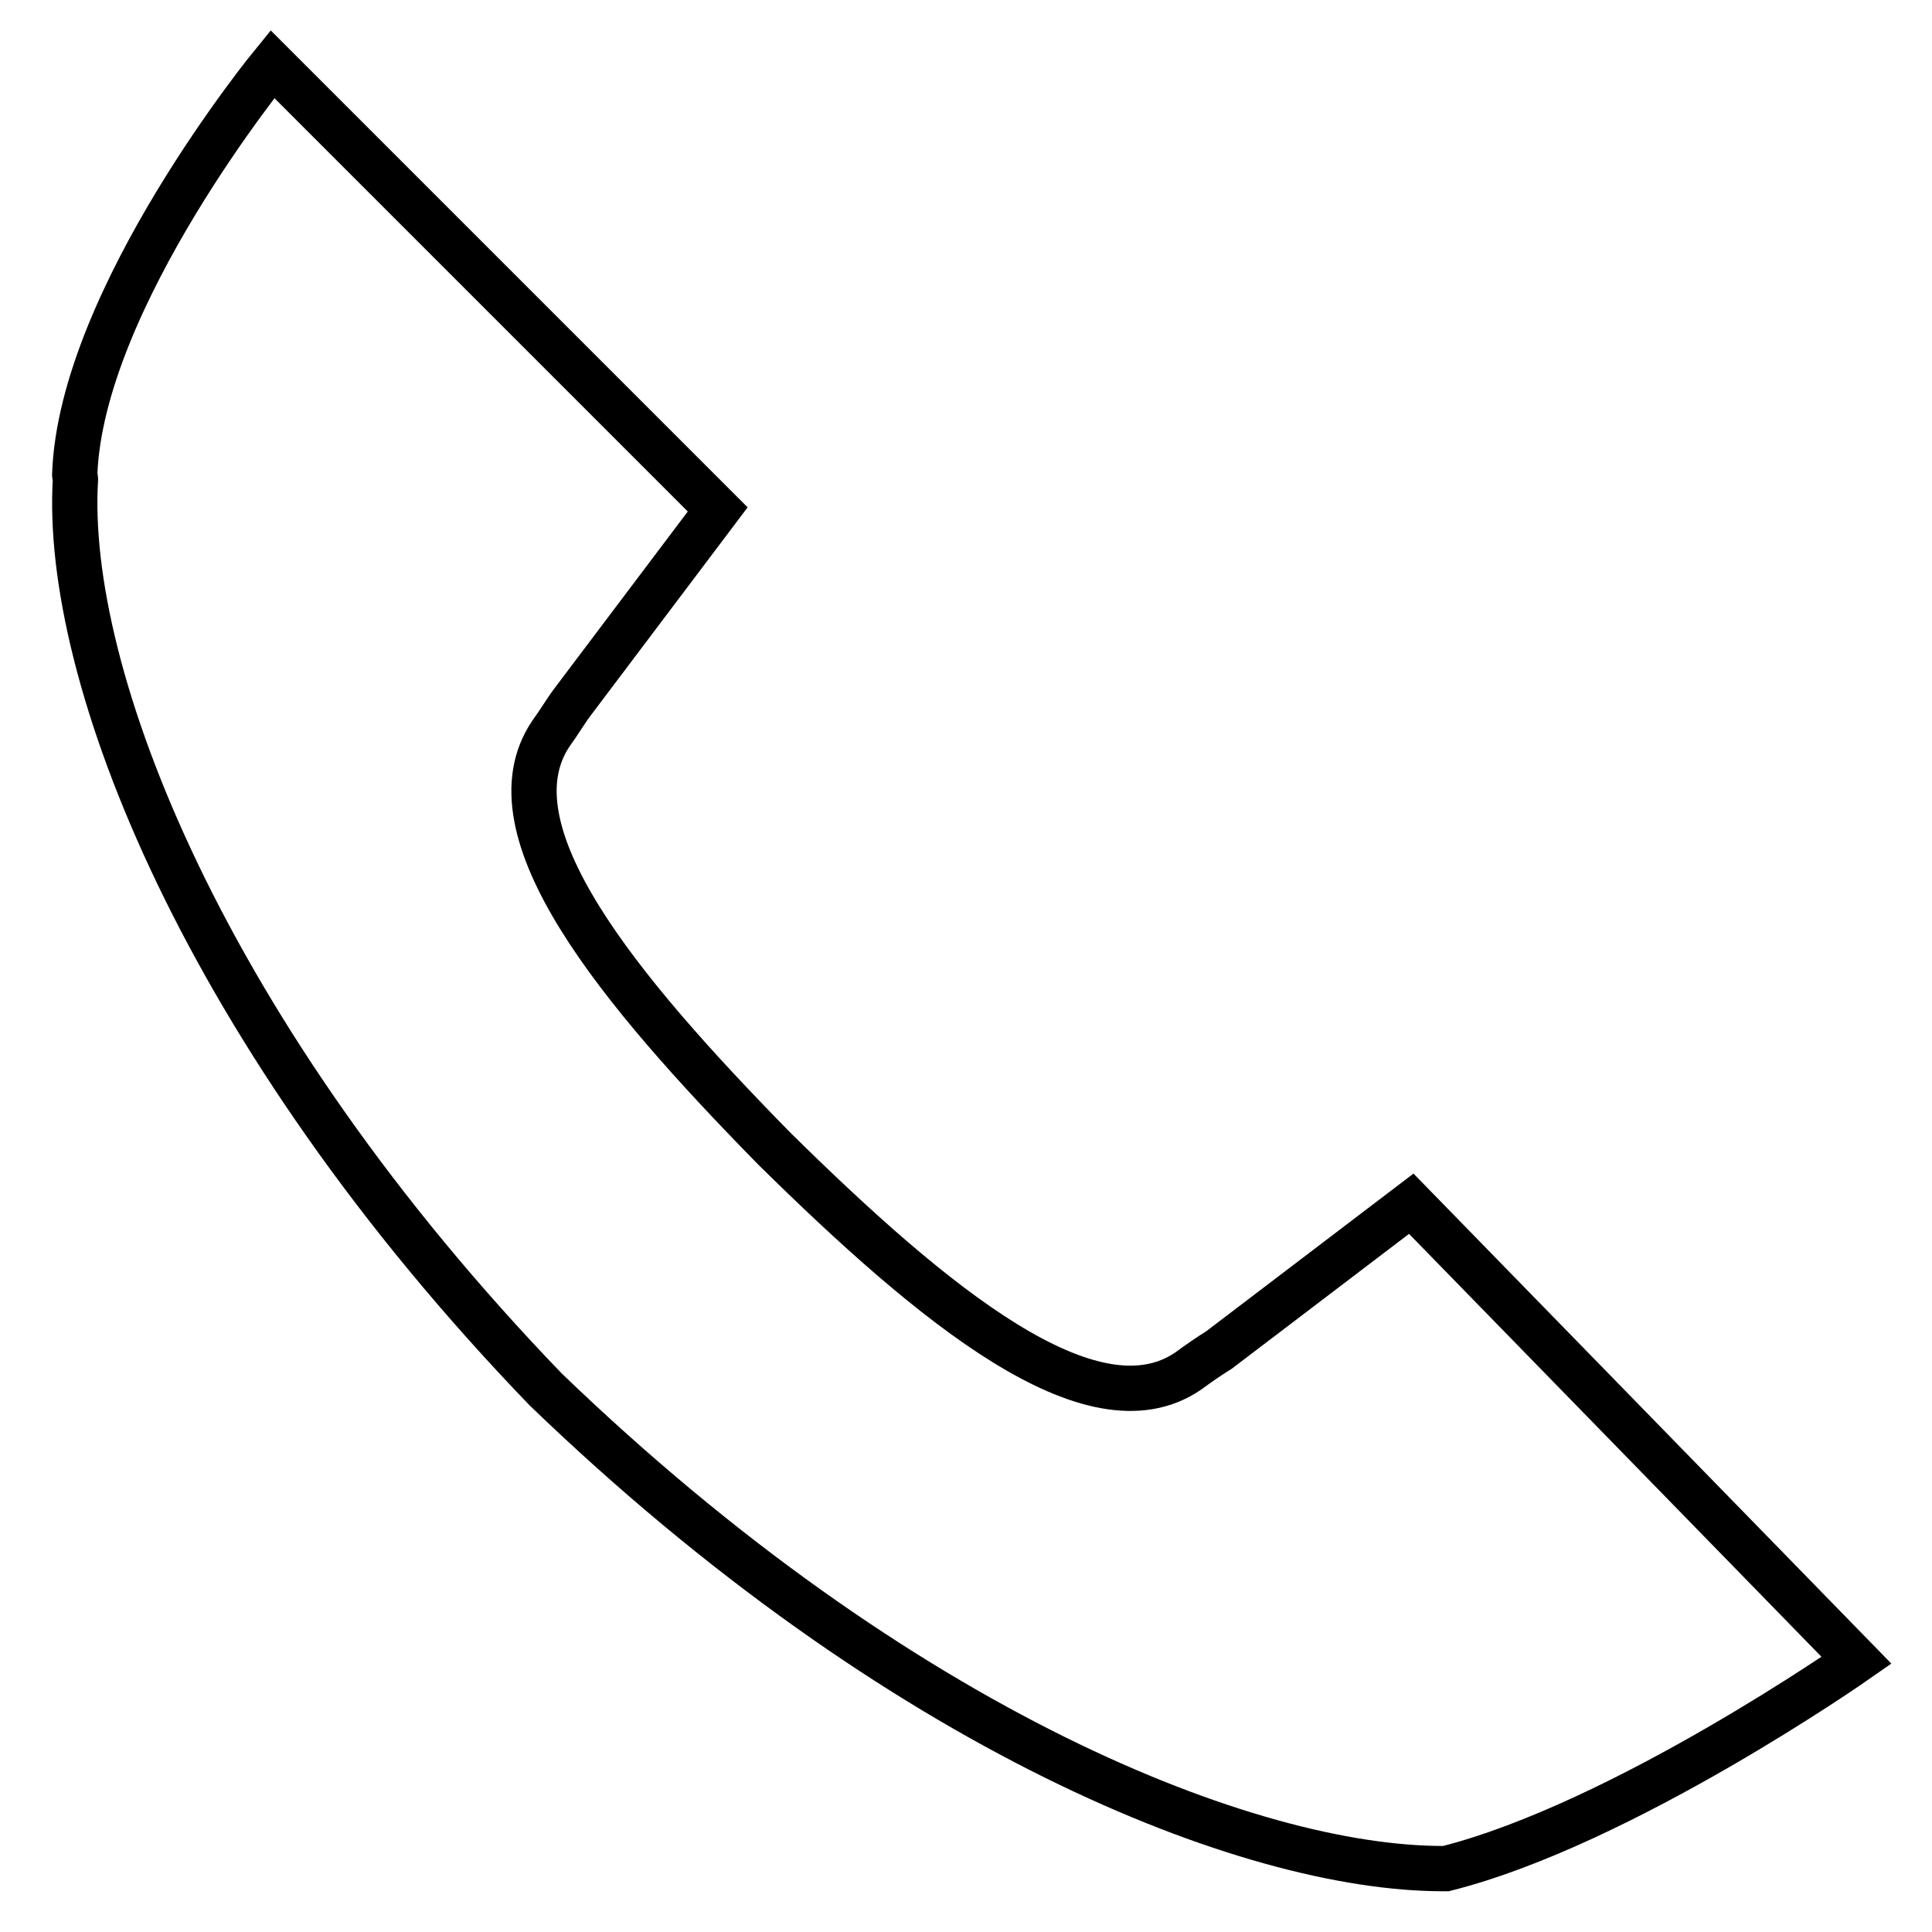
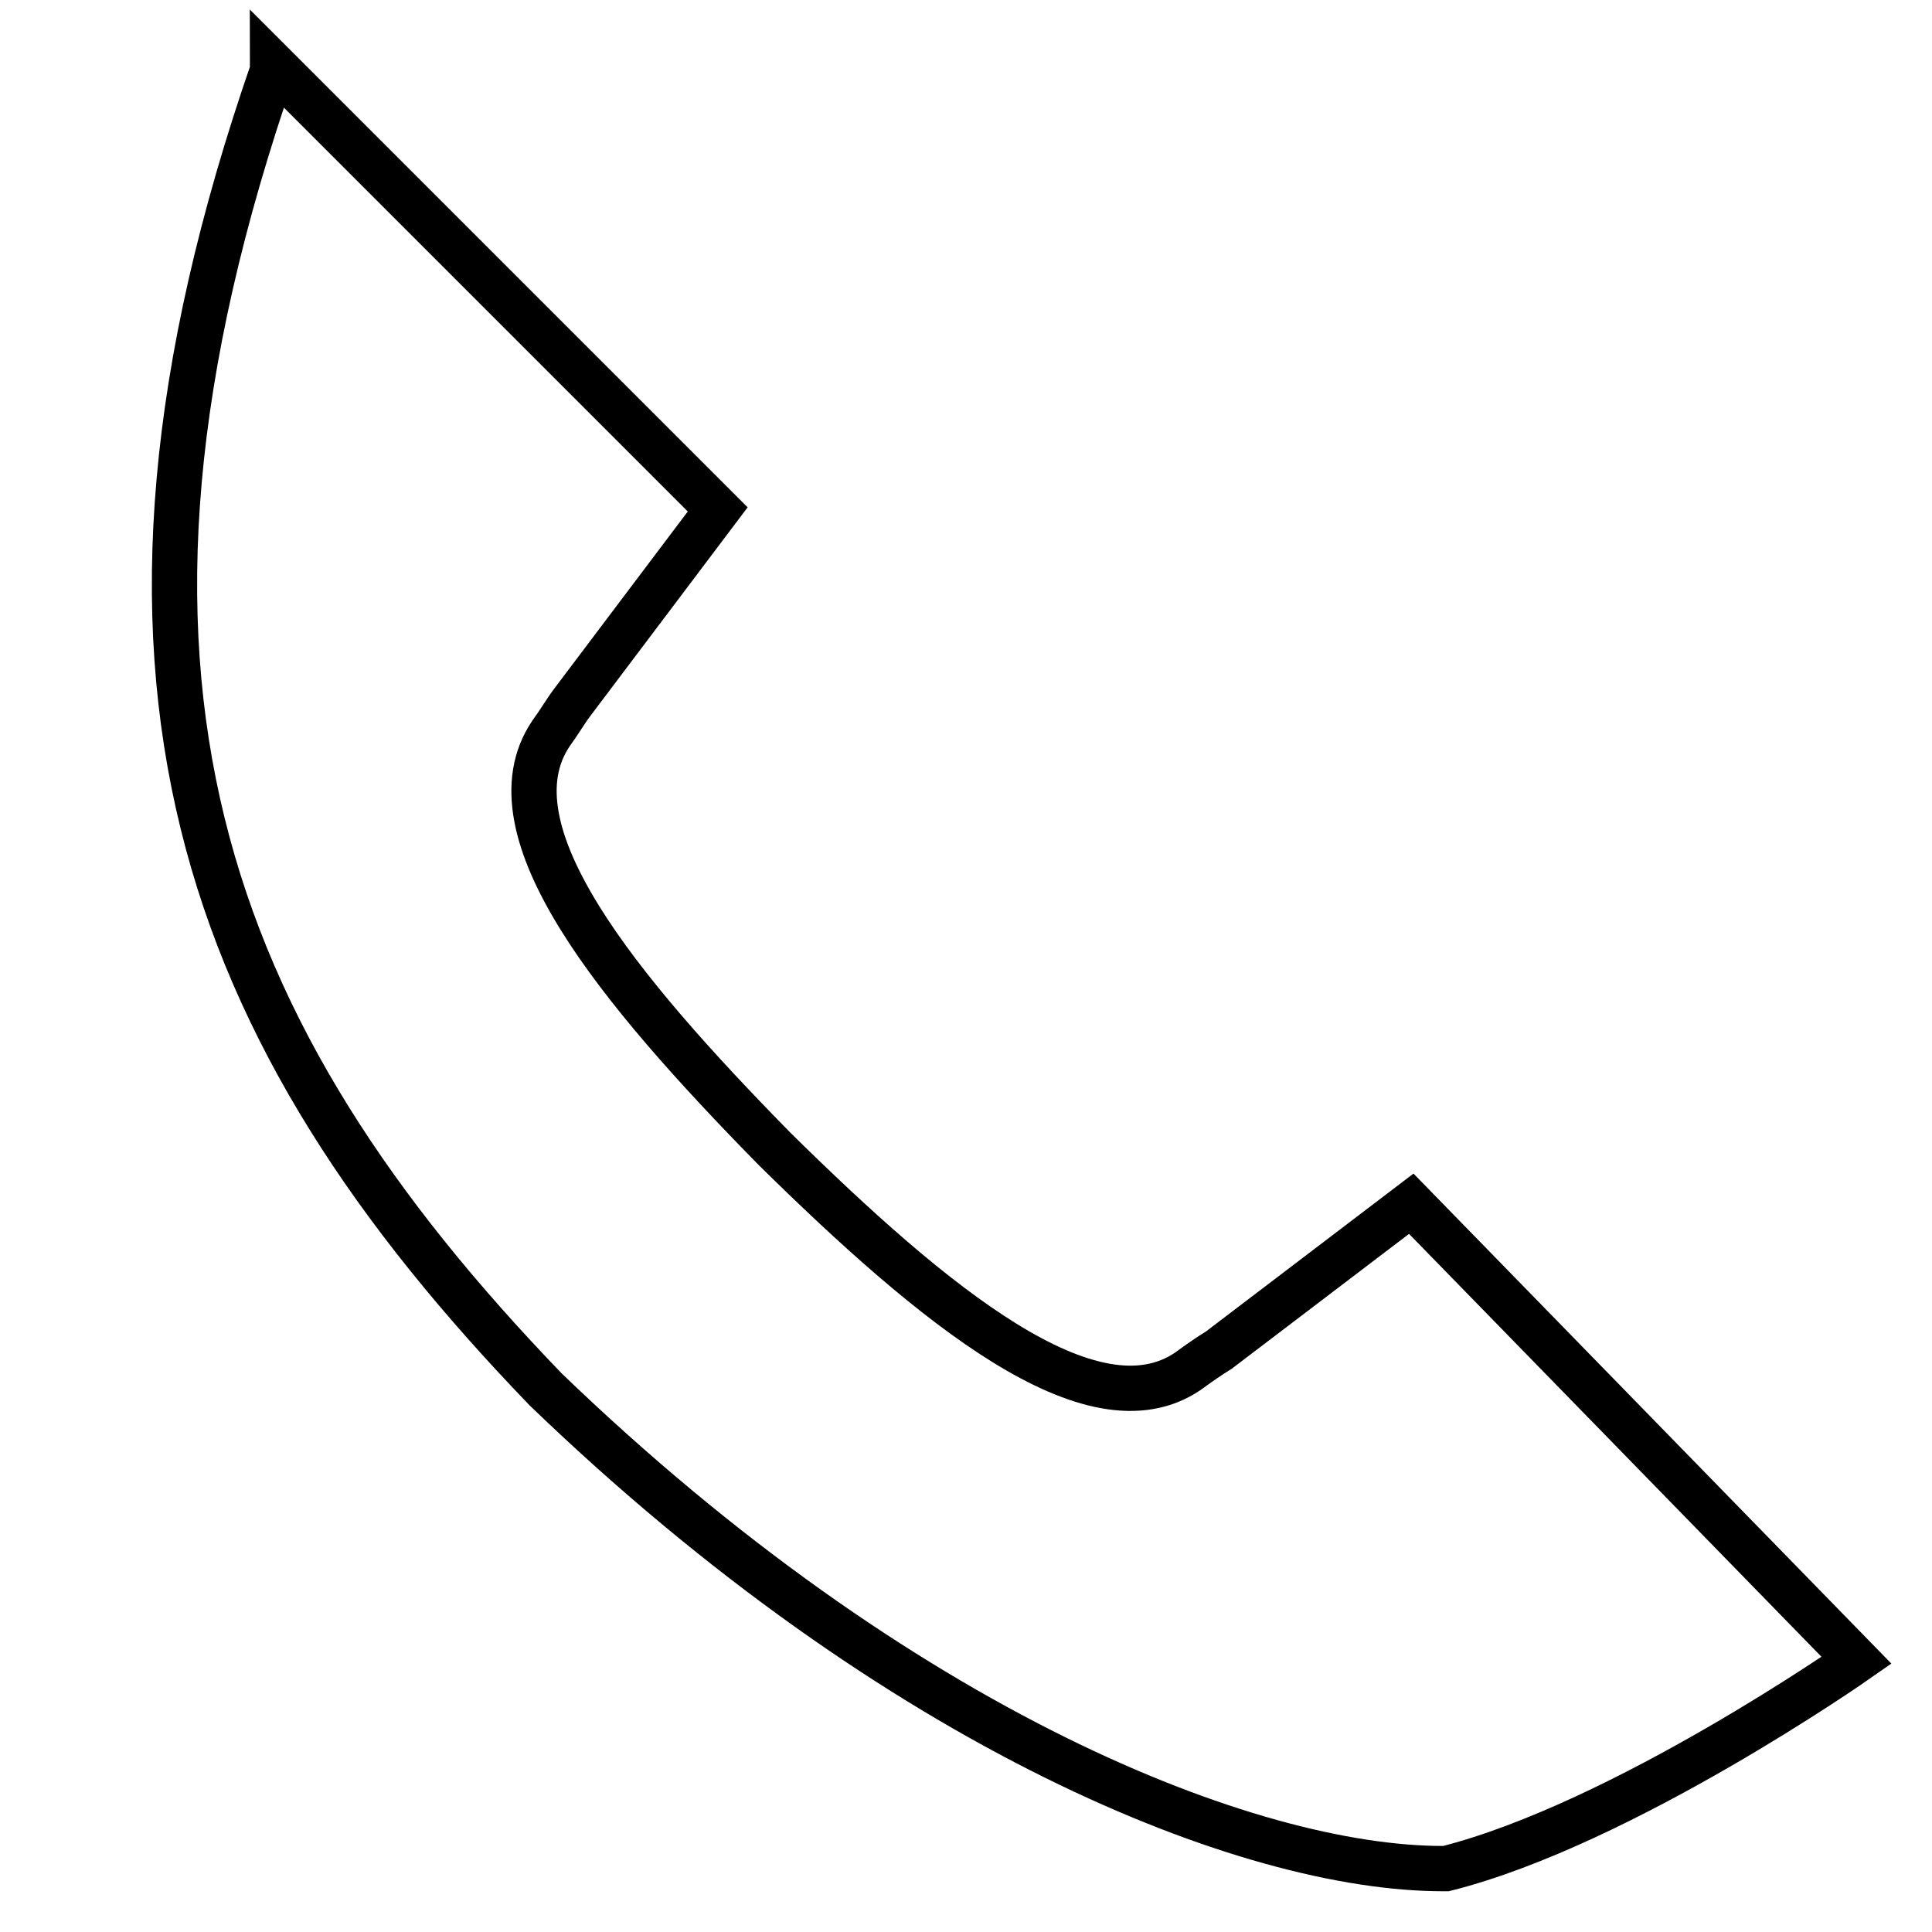
<svg xmlns="http://www.w3.org/2000/svg" version="1.1" x="0px" y="0px" viewBox="0 0 256 256" enable-background="new 0 0 256 256" xml:space="preserve">
  <g>
-     <path stroke-width="6" fill-opacity="0" stroke="#000000" d="M187,159.5l-25.5,19.4c-1.3,0.8-2.6,1.7-4.1,2.8c-12.7,8.6-33.7-8.7-54.8-29.5C81.9,131.1,64.4,110,73,97.2 c1.1-1.5,1.9-2.9,2.8-4.1l19.3-25.6l-59-59c0,0-25.4,31-26.2,54.4c0,0.2,0.1,0.4,0.1,0.6C8.4,89.3,27,137.1,72.3,184.1 c47,45.3,93.2,63.5,118.9,63.5h0.4c23.4-5.9,54.4-27.6,54.4-27.6L187,159.5L187,159.5z" />
+     <path stroke-width="6" fill-opacity="0" stroke="#000000" d="M187,159.5l-25.5,19.4c-1.3,0.8-2.6,1.7-4.1,2.8c-12.7,8.6-33.7-8.7-54.8-29.5C81.9,131.1,64.4,110,73,97.2 c1.1-1.5,1.9-2.9,2.8-4.1l19.3-25.6l-59-59c0,0.2,0.1,0.4,0.1,0.6C8.4,89.3,27,137.1,72.3,184.1 c47,45.3,93.2,63.5,118.9,63.5h0.4c23.4-5.9,54.4-27.6,54.4-27.6L187,159.5L187,159.5z" />
  </g>
</svg>